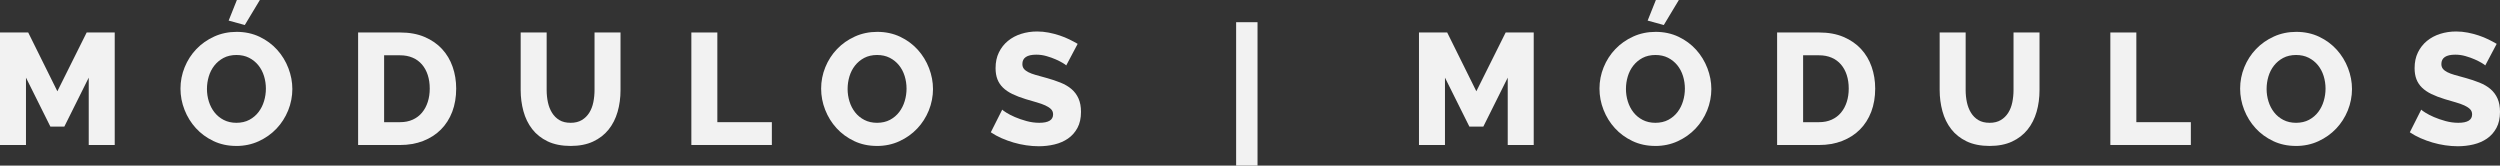
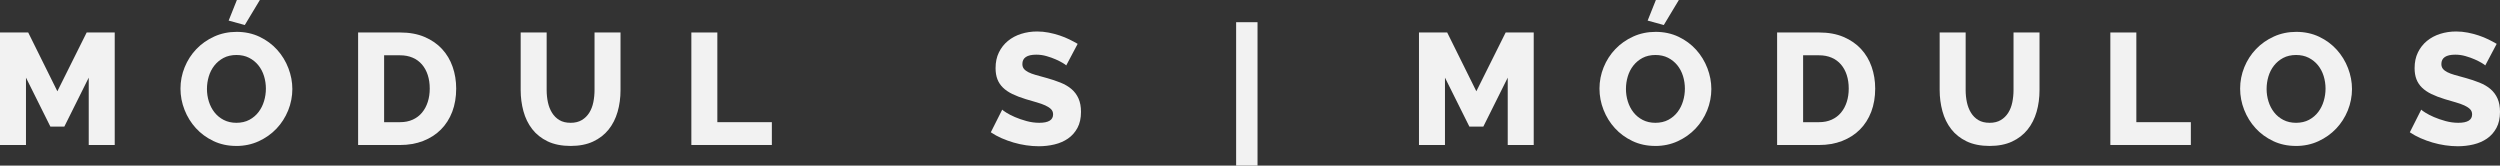
<svg xmlns="http://www.w3.org/2000/svg" id="Layer_2" data-name="Layer 2" viewBox="0 0 1829.66 121.19">
  <rect x="0" y="0" width="1829.66" height="121.19" fill="#333333" stroke="none" />
  <defs>
    <style>
      .cls-1 {
        fill: #f2f2f2;
      }
    </style>
  </defs>
  <g id="Layer_3" data-name="Layer 3">
    <g>
      <path class="cls-1" d="M64.94,106.11v-49.29l-17.86,35.84h-10.21l-17.86-35.84v49.29H0V23.77h20.64l21.34,43.03,21.45-43.03h20.53v82.34h-19.02Z" />
      <path class="cls-1" d="M172.91,106.81c-6.11,0-11.68-1.2-16.7-3.59-5.03-2.4-9.32-5.55-12.87-9.45-3.56-3.9-6.32-8.37-8.29-13.39-1.97-5.02-2.96-10.21-2.96-15.54s1.02-10.63,3.07-15.66c2.05-5.02,4.91-9.45,8.58-13.28,3.67-3.83,8.02-6.88,13.05-9.16,5.02-2.28,10.51-3.42,16.47-3.42s11.67,1.2,16.7,3.6c5.02,2.4,9.32,5.57,12.87,9.51,3.56,3.94,6.3,8.43,8.23,13.45,1.93,5.03,2.9,10.13,2.9,15.31s-1.03,10.63-3.07,15.66c-2.05,5.03-4.89,9.45-8.52,13.28-3.63,3.83-7.96,6.9-12.99,9.22-5.03,2.32-10.52,3.48-16.47,3.48ZM151.46,65.06c0,3.17.46,6.24,1.39,9.22.93,2.98,2.3,5.62,4.12,7.94,1.82,2.32,4.08,4.18,6.78,5.57,2.71,1.39,5.8,2.09,9.28,2.09s6.8-.73,9.51-2.2c2.71-1.47,4.95-3.38,6.73-5.74,1.78-2.36,3.11-5.02,4-8,.89-2.98,1.33-6.01,1.33-9.1s-.46-6.24-1.39-9.22c-.93-2.98-2.32-5.6-4.17-7.89-1.86-2.28-4.12-4.1-6.78-5.45-2.67-1.35-5.74-2.03-9.22-2.03s-6.78.72-9.45,2.15c-2.67,1.43-4.91,3.31-6.73,5.62-1.82,2.32-3.17,4.97-4.06,7.94-.89,2.98-1.33,6.01-1.33,9.1ZM179.17,18.32l-11.83-3.25,6.03-15.08h16.82l-11.02,18.32Z" />
      <path class="cls-1" d="M262.09,106.11V23.77h30.73c6.8,0,12.76,1.08,17.86,3.25,5.1,2.17,9.37,5.1,12.81,8.81,3.44,3.71,6.03,8.06,7.77,13.05,1.74,4.99,2.61,10.3,2.61,15.95,0,6.26-.97,11.93-2.9,16.99-1.93,5.06-4.7,9.39-8.29,12.99-3.6,3.59-7.93,6.38-12.99,8.35-5.06,1.97-10.69,2.96-16.87,2.96h-30.73ZM314.51,64.83c0-3.63-.48-6.94-1.45-9.92-.97-2.98-2.38-5.55-4.23-7.71-1.86-2.16-4.14-3.83-6.84-4.99-2.71-1.16-5.76-1.74-9.16-1.74h-11.71v48.94h11.71c3.48,0,6.57-.62,9.28-1.86,2.71-1.24,4.97-2.96,6.78-5.16,1.82-2.2,3.21-4.79,4.17-7.77.97-2.98,1.45-6.24,1.45-9.8Z" />
      <path class="cls-1" d="M417.61,89.88c3.25,0,5.99-.68,8.23-2.03,2.24-1.35,4.06-3.15,5.45-5.39,1.39-2.24,2.38-4.81,2.96-7.71.58-2.9.87-5.86.87-8.87V23.77h19.02v42.1c0,5.72-.72,11.06-2.15,16-1.43,4.95-3.63,9.28-6.61,12.99-2.98,3.71-6.77,6.63-11.37,8.76-4.6,2.13-10.07,3.19-16.41,3.19s-12.18-1.12-16.82-3.36c-4.64-2.24-8.41-5.24-11.31-8.99-2.9-3.75-5.03-8.1-6.38-13.05-1.35-4.95-2.03-10.13-2.03-15.54V23.77h19.02v42.1c0,3.17.31,6.19.93,9.05.62,2.86,1.62,5.41,3.02,7.65,1.39,2.24,3.19,4.02,5.39,5.33,2.2,1.32,4.93,1.97,8.18,1.97Z" />
      <path class="cls-1" d="M505.98,106.11V23.77h19.02v65.64h39.89v16.7h-58.91Z" />
-       <path class="cls-1" d="M641.78,106.81c-6.11,0-11.68-1.2-16.7-3.59-5.03-2.4-9.32-5.55-12.87-9.45-3.56-3.9-6.32-8.37-8.29-13.39-1.97-5.02-2.96-10.21-2.96-15.54s1.02-10.63,3.07-15.66c2.05-5.02,4.91-9.45,8.58-13.28,3.67-3.83,8.02-6.88,13.05-9.16,5.02-2.28,10.51-3.42,16.47-3.42s11.67,1.2,16.7,3.6c5.02,2.4,9.32,5.57,12.87,9.51,3.56,3.94,6.3,8.43,8.23,13.45,1.93,5.03,2.9,10.13,2.9,15.31s-1.03,10.63-3.07,15.66c-2.05,5.03-4.89,9.45-8.52,13.28-3.63,3.83-7.96,6.9-12.99,9.22-5.03,2.32-10.52,3.48-16.47,3.48ZM620.33,65.06c0,3.17.46,6.24,1.39,9.22.93,2.98,2.3,5.62,4.12,7.94,1.82,2.32,4.08,4.18,6.78,5.57,2.71,1.39,5.8,2.09,9.28,2.09s6.8-.73,9.51-2.2c2.71-1.47,4.95-3.38,6.73-5.74,1.78-2.36,3.11-5.02,4-8,.89-2.98,1.33-6.01,1.33-9.1s-.46-6.24-1.39-9.22c-.93-2.98-2.32-5.6-4.17-7.89-1.86-2.28-4.12-4.1-6.78-5.45-2.67-1.35-5.74-2.03-9.22-2.03s-6.78.72-9.45,2.15c-2.67,1.43-4.91,3.31-6.73,5.62-1.82,2.32-3.17,4.97-4.06,7.94-.89,2.98-1.33,6.01-1.33,9.1Z" />
      <path class="cls-1" d="M780.36,47.9c-.23-.31-1.04-.89-2.44-1.74-1.39-.85-3.13-1.74-5.22-2.67s-4.37-1.74-6.84-2.44c-2.48-.7-4.95-1.04-7.42-1.04-6.8,0-10.21,2.28-10.21,6.84,0,1.39.37,2.55,1.1,3.48.73.93,1.82,1.76,3.25,2.49,1.43.74,3.23,1.41,5.39,2.03,2.16.62,4.68,1.32,7.54,2.09,3.94,1.08,7.5,2.26,10.67,3.54,3.17,1.28,5.86,2.86,8.06,4.75,2.2,1.9,3.9,4.19,5.1,6.9,1.2,2.71,1.8,5.95,1.8,9.74,0,4.64-.87,8.56-2.61,11.77-1.74,3.21-4.04,5.8-6.9,7.77-2.86,1.97-6.15,3.4-9.86,4.29-3.71.89-7.54,1.33-11.48,1.33-3.02,0-6.11-.23-9.28-.7-3.17-.46-6.26-1.14-9.28-2.03-3.02-.89-5.93-1.95-8.76-3.19-2.82-1.24-5.43-2.67-7.83-4.29l8.35-16.58c.31.39,1.31,1.12,3.02,2.2,1.7,1.08,3.81,2.17,6.32,3.25,2.51,1.08,5.31,2.05,8.41,2.9,3.09.85,6.22,1.28,9.39,1.28,6.73,0,10.09-2.05,10.09-6.15,0-1.55-.5-2.82-1.51-3.83-1.01-1-2.4-1.91-4.18-2.73-1.78-.81-3.88-1.57-6.32-2.26s-5.08-1.47-7.94-2.32c-3.79-1.16-7.07-2.42-9.86-3.77-2.78-1.35-5.08-2.92-6.9-4.7-1.82-1.78-3.17-3.83-4.06-6.15-.89-2.32-1.33-5.02-1.33-8.12,0-4.33.81-8.16,2.44-11.48,1.62-3.32,3.83-6.13,6.61-8.41,2.78-2.28,6.01-4,9.68-5.16,3.67-1.16,7.56-1.74,11.66-1.74,2.86,0,5.68.27,8.47.81,2.78.54,5.45,1.24,8,2.09,2.55.85,4.93,1.82,7.13,2.9,2.2,1.08,4.23,2.17,6.09,3.25l-8.35,15.77Z" />
      <path class="cls-1" d="M904.68,121.19V16.24h15.66v104.95h-15.66Z" />
      <path class="cls-1" d="M1103.45,106.11v-49.29l-17.86,35.84h-10.21l-17.86-35.84v49.29h-19.02V23.77h20.64l21.34,43.03,21.46-43.03h20.53v82.34h-19.02Z" />
      <path class="cls-1" d="M1211.42,106.81c-6.11,0-11.67-1.2-16.7-3.59-5.03-2.4-9.32-5.55-12.87-9.45-3.56-3.9-6.32-8.37-8.29-13.39-1.97-5.02-2.96-10.21-2.96-15.54s1.02-10.63,3.07-15.66c2.05-5.02,4.91-9.45,8.58-13.28,3.67-3.83,8.02-6.88,13.05-9.16,5.03-2.28,10.51-3.42,16.47-3.42s11.67,1.2,16.7,3.6c5.02,2.4,9.32,5.57,12.87,9.51,3.55,3.94,6.3,8.43,8.23,13.45,1.93,5.03,2.9,10.13,2.9,15.31s-1.03,10.63-3.07,15.66c-2.05,5.03-4.89,9.45-8.52,13.28-3.64,3.83-7.96,6.9-12.99,9.22-5.03,2.32-10.52,3.48-16.47,3.48ZM1189.97,65.06c0,3.17.46,6.24,1.39,9.22.93,2.98,2.3,5.62,4.12,7.94,1.82,2.32,4.08,4.18,6.78,5.57,2.71,1.39,5.8,2.09,9.28,2.09s6.8-.73,9.51-2.2c2.71-1.47,4.95-3.38,6.73-5.74,1.78-2.36,3.11-5.02,4-8,.89-2.98,1.33-6.01,1.33-9.1s-.46-6.24-1.39-9.22c-.93-2.98-2.32-5.6-4.17-7.89-1.86-2.28-4.12-4.1-6.78-5.45-2.67-1.35-5.74-2.03-9.22-2.03s-6.78.72-9.45,2.15c-2.67,1.43-4.91,3.31-6.73,5.62-1.82,2.32-3.17,4.97-4.06,7.94-.89,2.98-1.33,6.01-1.33,9.1ZM1217.68,18.32l-11.83-3.25,6.03-15.08h16.82l-11.02,18.32Z" />
      <path class="cls-1" d="M1300.6,106.11V23.77h30.73c6.8,0,12.76,1.08,17.86,3.25,5.1,2.17,9.37,5.1,12.82,8.81,3.44,3.71,6.03,8.06,7.77,13.05,1.74,4.99,2.61,10.3,2.61,15.95,0,6.26-.97,11.93-2.9,16.99-1.93,5.06-4.7,9.39-8.29,12.99-3.6,3.59-7.93,6.38-12.99,8.35-5.06,1.97-10.69,2.96-16.87,2.96h-30.73ZM1353.02,64.83c0-3.63-.48-6.94-1.45-9.92-.97-2.98-2.38-5.55-4.23-7.71-1.86-2.16-4.14-3.83-6.84-4.99-2.71-1.16-5.76-1.74-9.16-1.74h-11.71v48.94h11.71c3.48,0,6.57-.62,9.28-1.86,2.71-1.24,4.97-2.96,6.78-5.16,1.82-2.2,3.21-4.79,4.17-7.77.97-2.98,1.45-6.24,1.45-9.8Z" />
      <path class="cls-1" d="M1456.12,89.88c3.25,0,5.99-.68,8.23-2.03,2.24-1.35,4.06-3.15,5.45-5.39,1.39-2.24,2.38-4.81,2.96-7.71.58-2.9.87-5.86.87-8.87V23.77h19.02v42.1c0,5.72-.72,11.06-2.15,16-1.43,4.95-3.63,9.28-6.61,12.99-2.98,3.71-6.77,6.63-11.37,8.76-4.6,2.13-10.07,3.19-16.41,3.19s-12.18-1.12-16.82-3.36c-4.64-2.24-8.41-5.24-11.31-8.99-2.9-3.75-5.03-8.1-6.38-13.05-1.35-4.95-2.03-10.13-2.03-15.54V23.77h19.02v42.1c0,3.17.31,6.19.93,9.05.62,2.86,1.62,5.41,3.01,7.65,1.39,2.24,3.19,4.02,5.39,5.33,2.2,1.32,4.93,1.97,8.18,1.97Z" />
      <path class="cls-1" d="M1544.49,106.11V23.77h19.02v65.64h39.89v16.7h-58.91Z" />
      <path class="cls-1" d="M1680.29,106.81c-6.11,0-11.67-1.2-16.7-3.59-5.03-2.4-9.32-5.55-12.87-9.45-3.56-3.9-6.32-8.37-8.29-13.39-1.97-5.02-2.96-10.21-2.96-15.54s1.02-10.63,3.07-15.66c2.05-5.02,4.91-9.45,8.58-13.28,3.67-3.83,8.02-6.88,13.05-9.16,5.03-2.28,10.51-3.42,16.47-3.42s11.67,1.2,16.7,3.6c5.02,2.4,9.32,5.57,12.87,9.51,3.55,3.94,6.3,8.43,8.23,13.45,1.93,5.03,2.9,10.13,2.9,15.31s-1.03,10.63-3.07,15.66c-2.05,5.03-4.89,9.45-8.52,13.28-3.64,3.83-7.96,6.9-12.99,9.22-5.03,2.32-10.52,3.48-16.47,3.48ZM1658.84,65.06c0,3.17.46,6.24,1.39,9.22.93,2.98,2.3,5.62,4.12,7.94,1.82,2.32,4.08,4.18,6.78,5.57,2.71,1.39,5.8,2.09,9.28,2.09s6.8-.73,9.51-2.2c2.71-1.47,4.95-3.38,6.73-5.74,1.78-2.36,3.11-5.02,4-8,.89-2.98,1.33-6.01,1.33-9.1s-.46-6.24-1.39-9.22c-.93-2.98-2.32-5.6-4.17-7.89-1.86-2.28-4.12-4.1-6.78-5.45-2.67-1.35-5.74-2.03-9.22-2.03s-6.78.72-9.45,2.15c-2.67,1.43-4.91,3.31-6.73,5.62-1.82,2.32-3.17,4.97-4.06,7.94-.89,2.98-1.33,6.01-1.33,9.1Z" />
      <path class="cls-1" d="M1818.88,47.9c-.23-.31-1.04-.89-2.44-1.74-1.39-.85-3.13-1.74-5.22-2.67s-4.37-1.74-6.84-2.44c-2.47-.7-4.95-1.04-7.42-1.04-6.8,0-10.21,2.28-10.21,6.84,0,1.39.37,2.55,1.1,3.48.73.93,1.82,1.76,3.25,2.49,1.43.74,3.23,1.41,5.39,2.03,2.16.62,4.68,1.32,7.54,2.09,3.94,1.08,7.5,2.26,10.67,3.54,3.17,1.28,5.86,2.86,8.06,4.75,2.2,1.9,3.9,4.19,5.1,6.9,1.2,2.71,1.8,5.95,1.8,9.74,0,4.64-.87,8.56-2.61,11.77-1.74,3.21-4.04,5.8-6.9,7.77-2.86,1.97-6.15,3.4-9.86,4.29-3.71.89-7.54,1.33-11.48,1.33-3.01,0-6.11-.23-9.28-.7-3.17-.46-6.26-1.14-9.28-2.03-3.01-.89-5.93-1.95-8.75-3.19-2.82-1.24-5.43-2.67-7.83-4.29l8.35-16.58c.31.39,1.31,1.12,3.02,2.2,1.7,1.08,3.81,2.17,6.32,3.25,2.51,1.08,5.31,2.05,8.41,2.9,3.09.85,6.22,1.28,9.39,1.28,6.73,0,10.09-2.05,10.09-6.15,0-1.55-.5-2.82-1.51-3.83-1.01-1-2.4-1.91-4.17-2.73-1.78-.81-3.88-1.57-6.32-2.26s-5.08-1.47-7.94-2.32c-3.79-1.16-7.07-2.42-9.86-3.77-2.78-1.35-5.08-2.92-6.9-4.7-1.82-1.78-3.17-3.83-4.06-6.15-.89-2.32-1.33-5.02-1.33-8.12,0-4.33.81-8.16,2.44-11.48,1.62-3.32,3.83-6.13,6.61-8.41,2.78-2.28,6.01-4,9.68-5.16,3.67-1.16,7.56-1.74,11.66-1.74,2.86,0,5.68.27,8.47.81,2.78.54,5.45,1.24,8,2.09,2.55.85,4.93,1.82,7.13,2.9,2.2,1.08,4.23,2.17,6.09,3.25l-8.35,15.77Z" />
    </g>
  </g>
</svg>